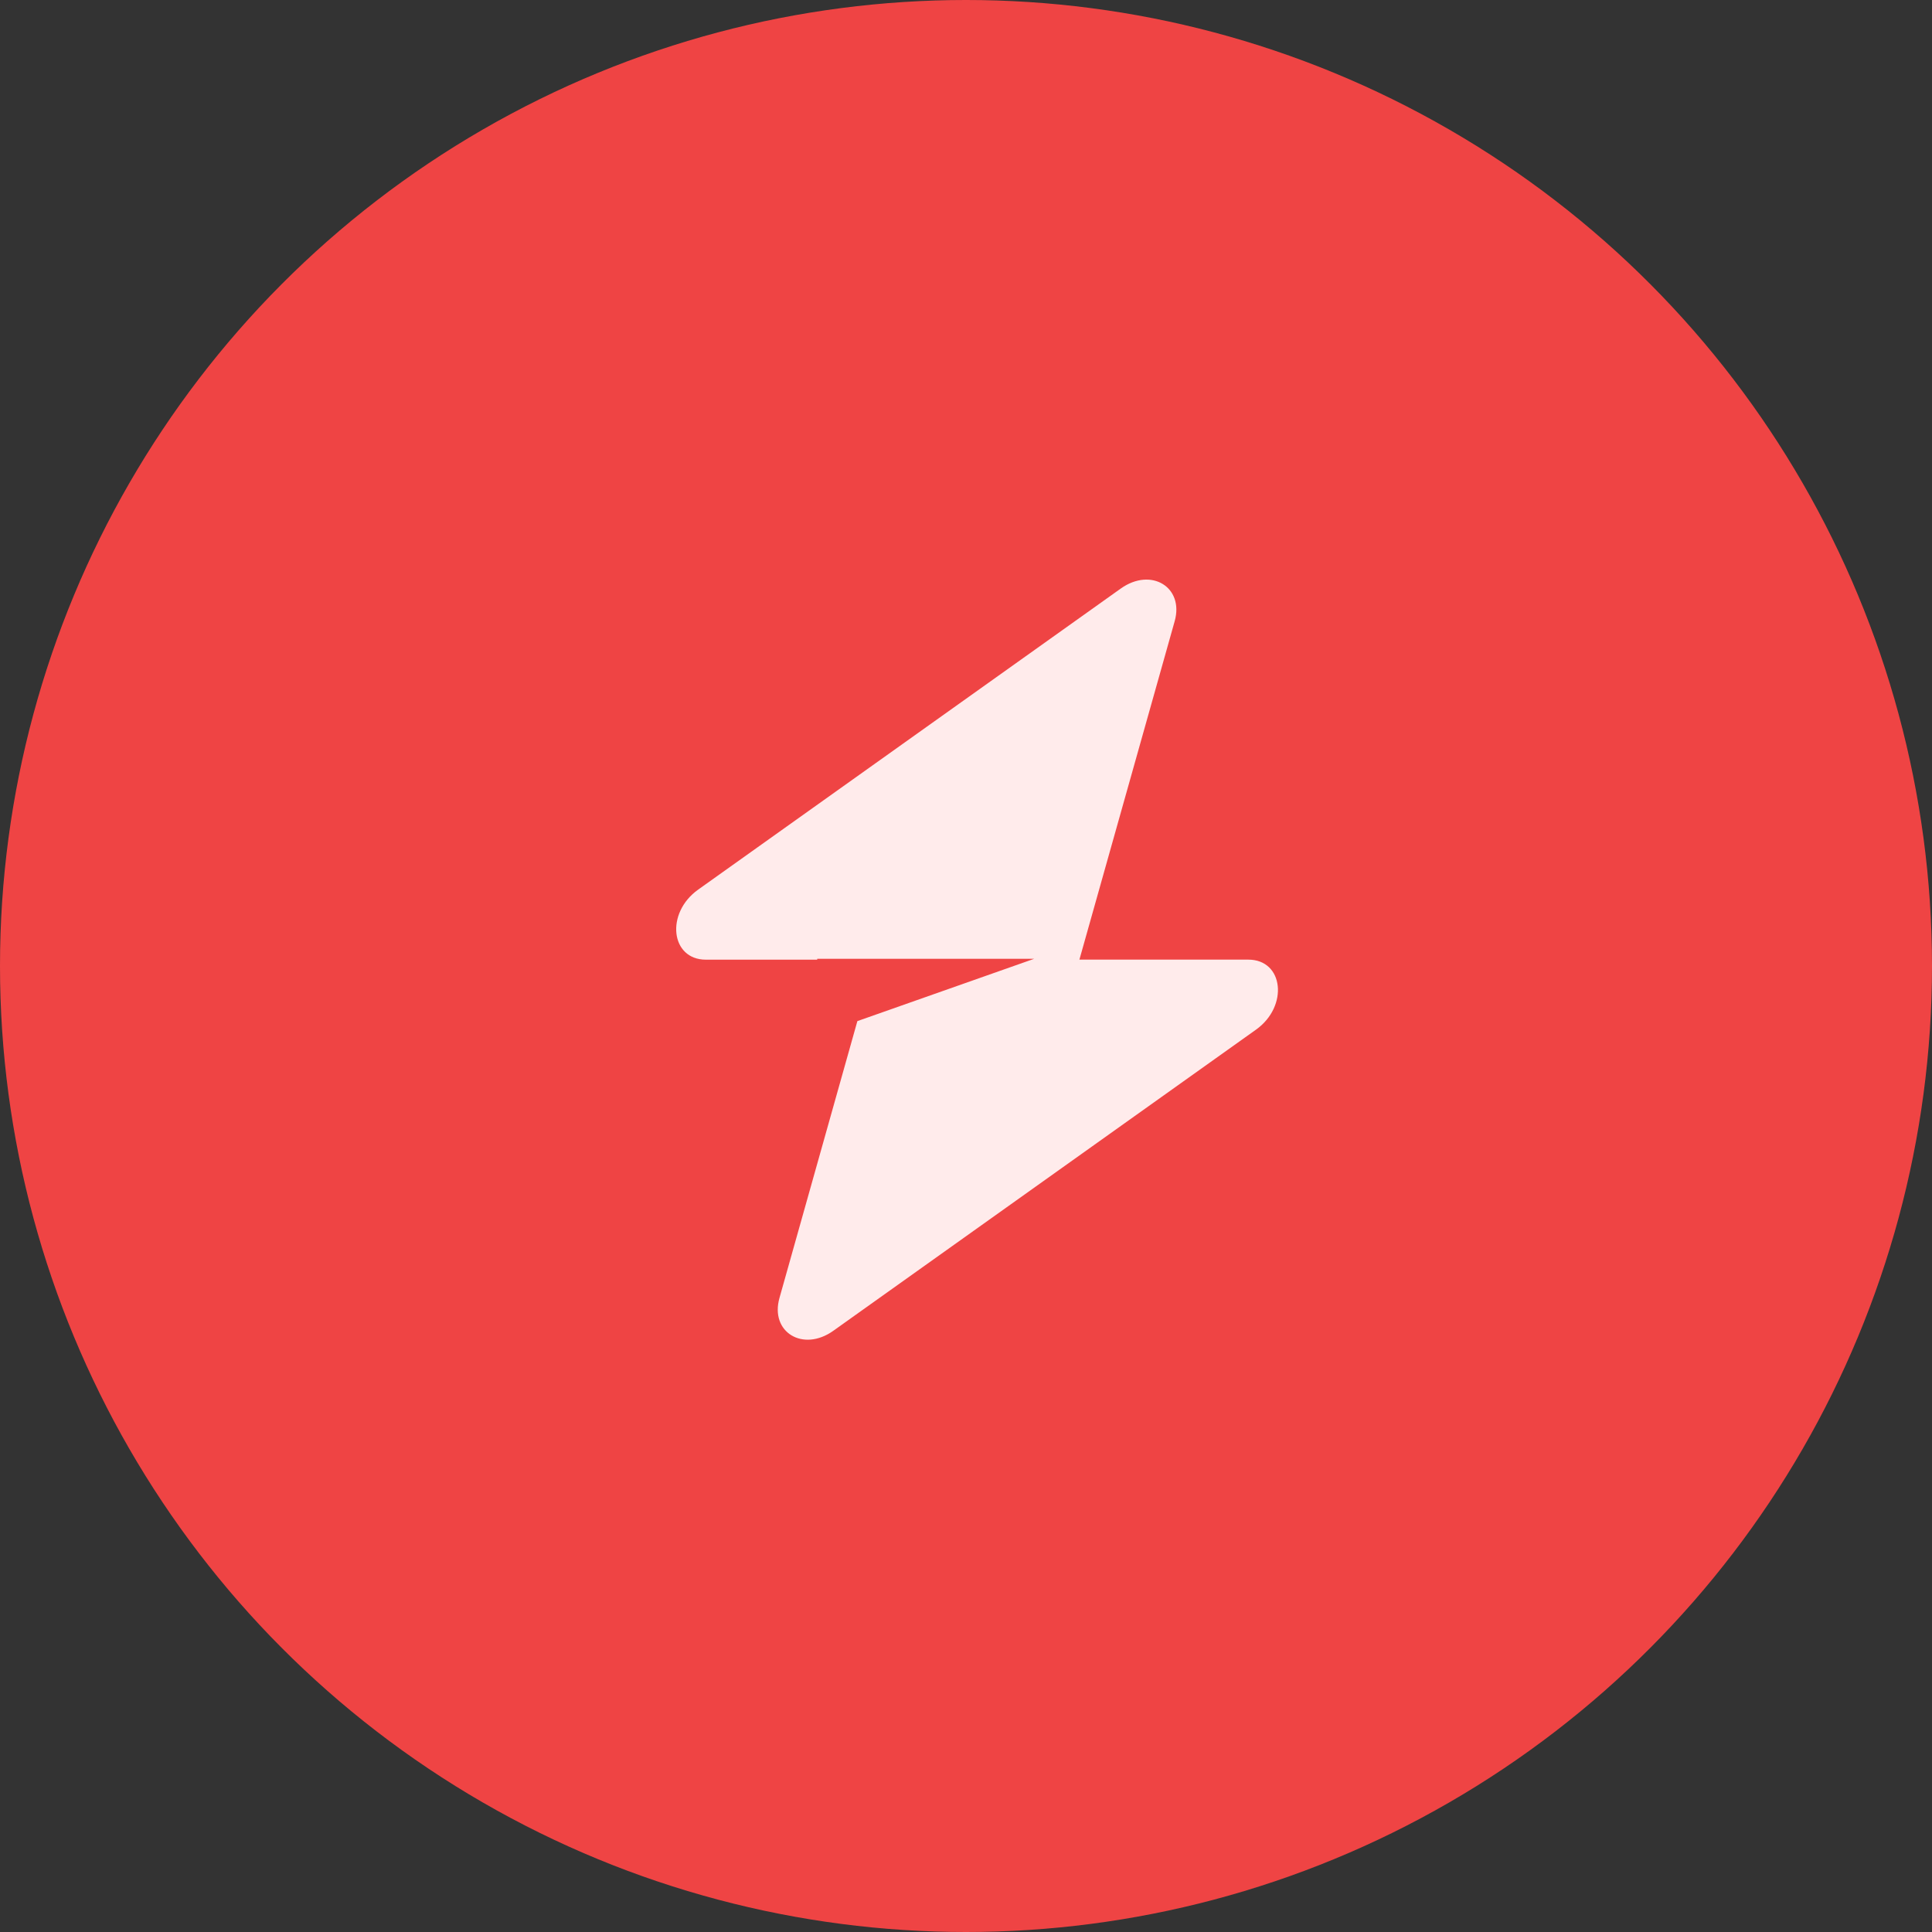
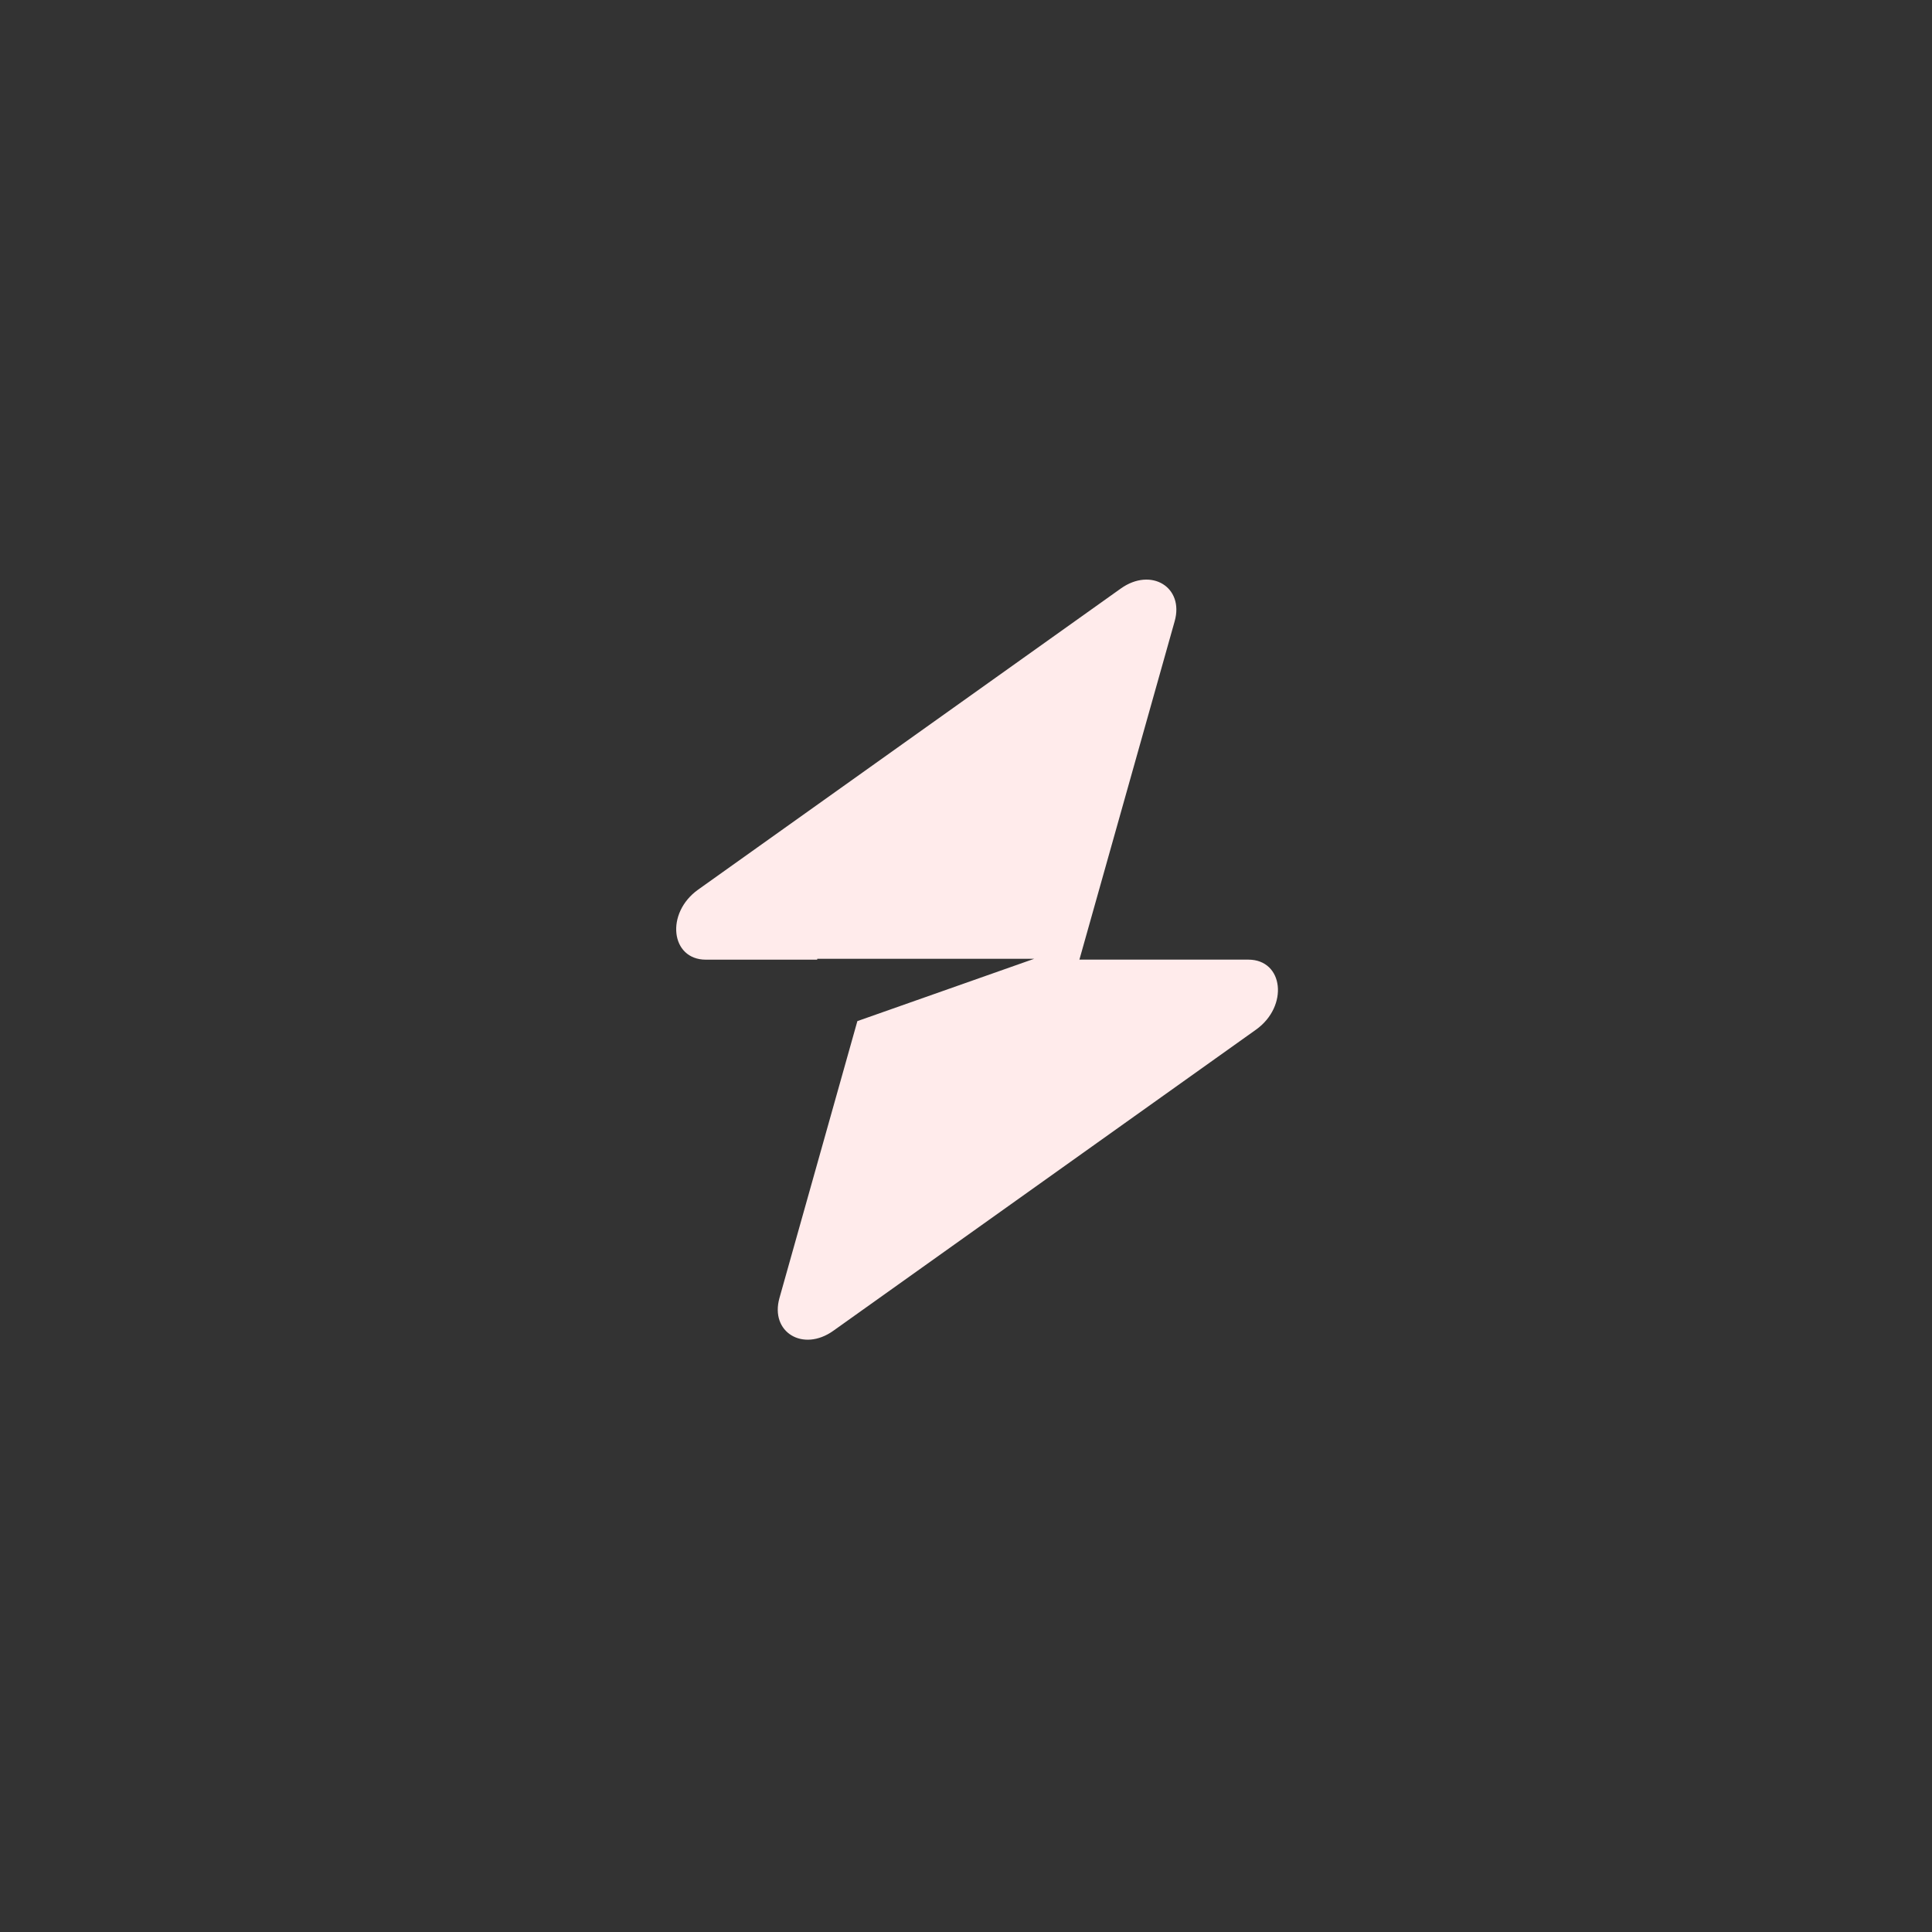
<svg xmlns="http://www.w3.org/2000/svg" width="40" height="40">
  <rect width="100%" height="100%" fill="#333333" stroke="none" />
  <g fill="none" fill-rule="evenodd">
-     <circle cx="20" cy="20" r="20" fill="#EF4444" />
    <path fill="#FFEBEB" d="M24.32 12.863c.2-.707-.487-1.125-1.114-.679l-8.752 6.235c-.68.484-.572 1.45.161 1.45h2.305v-.018h4.491l-3.66 1.29-1.613 5.732c-.2.708.487 1.126 1.114.68l8.752-6.235c.68-.485.573-1.45-.16-1.45h-3.496l1.972-7.005Z" />
  </g>
</svg>